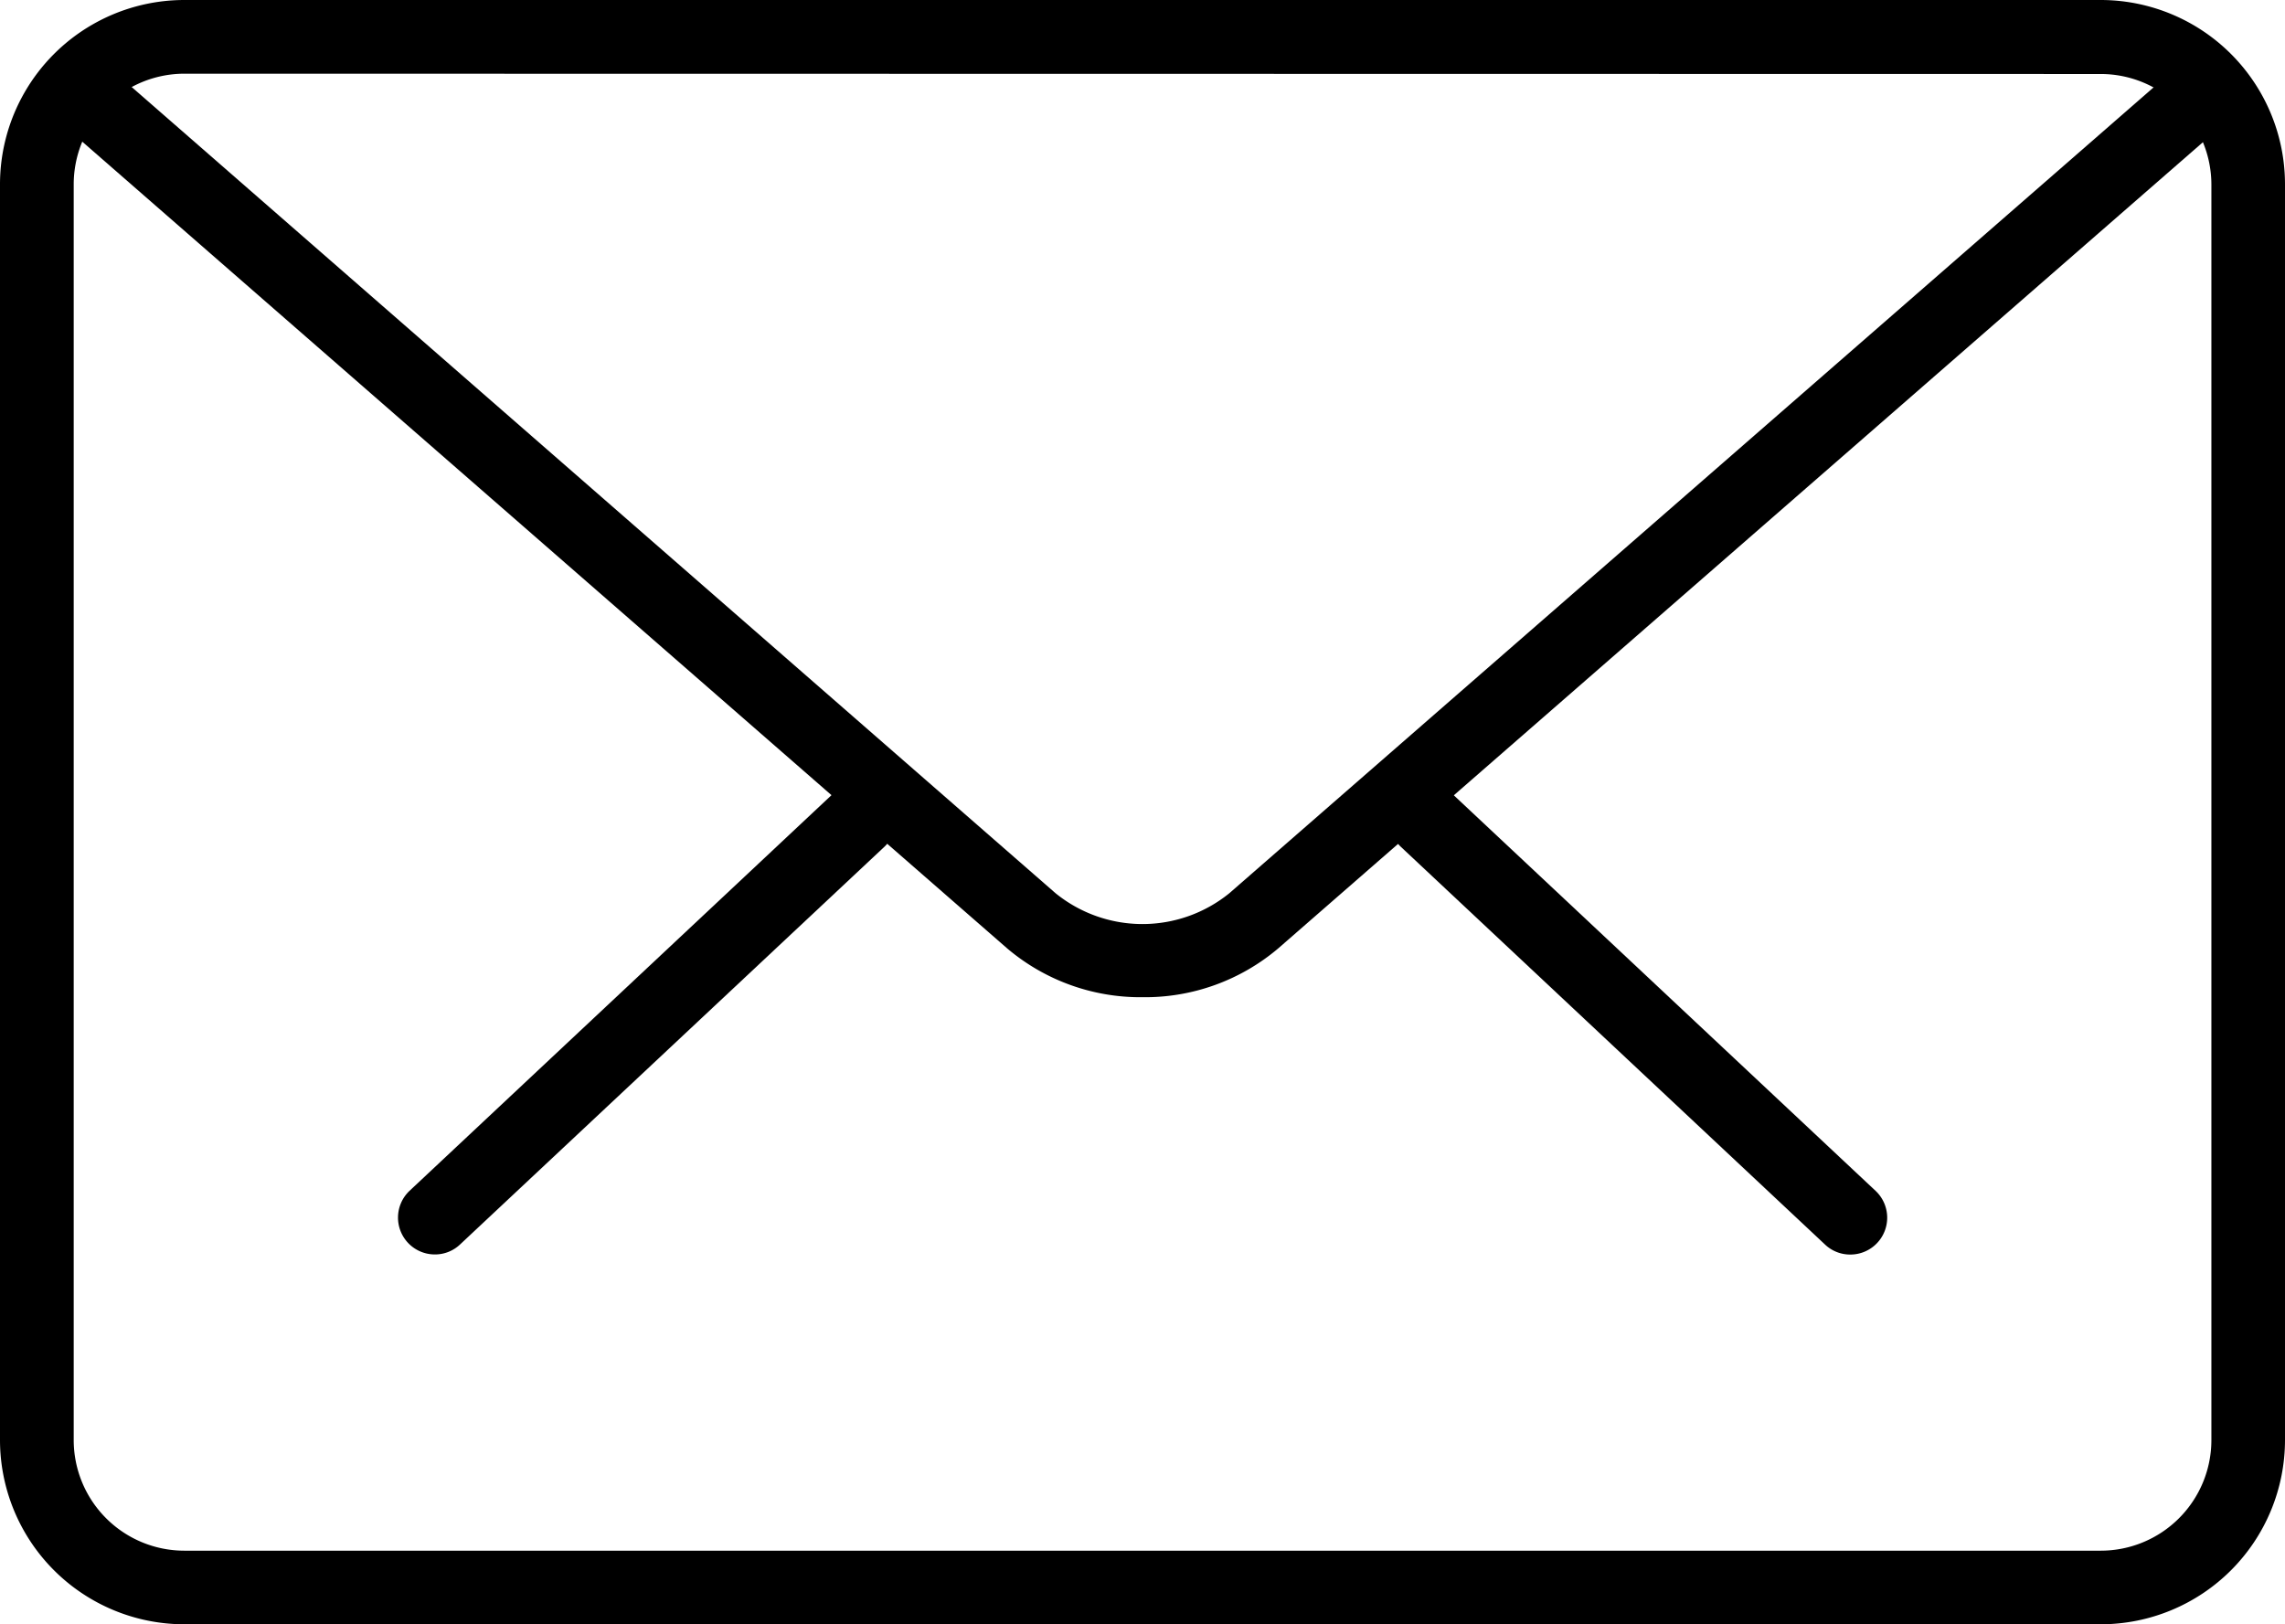
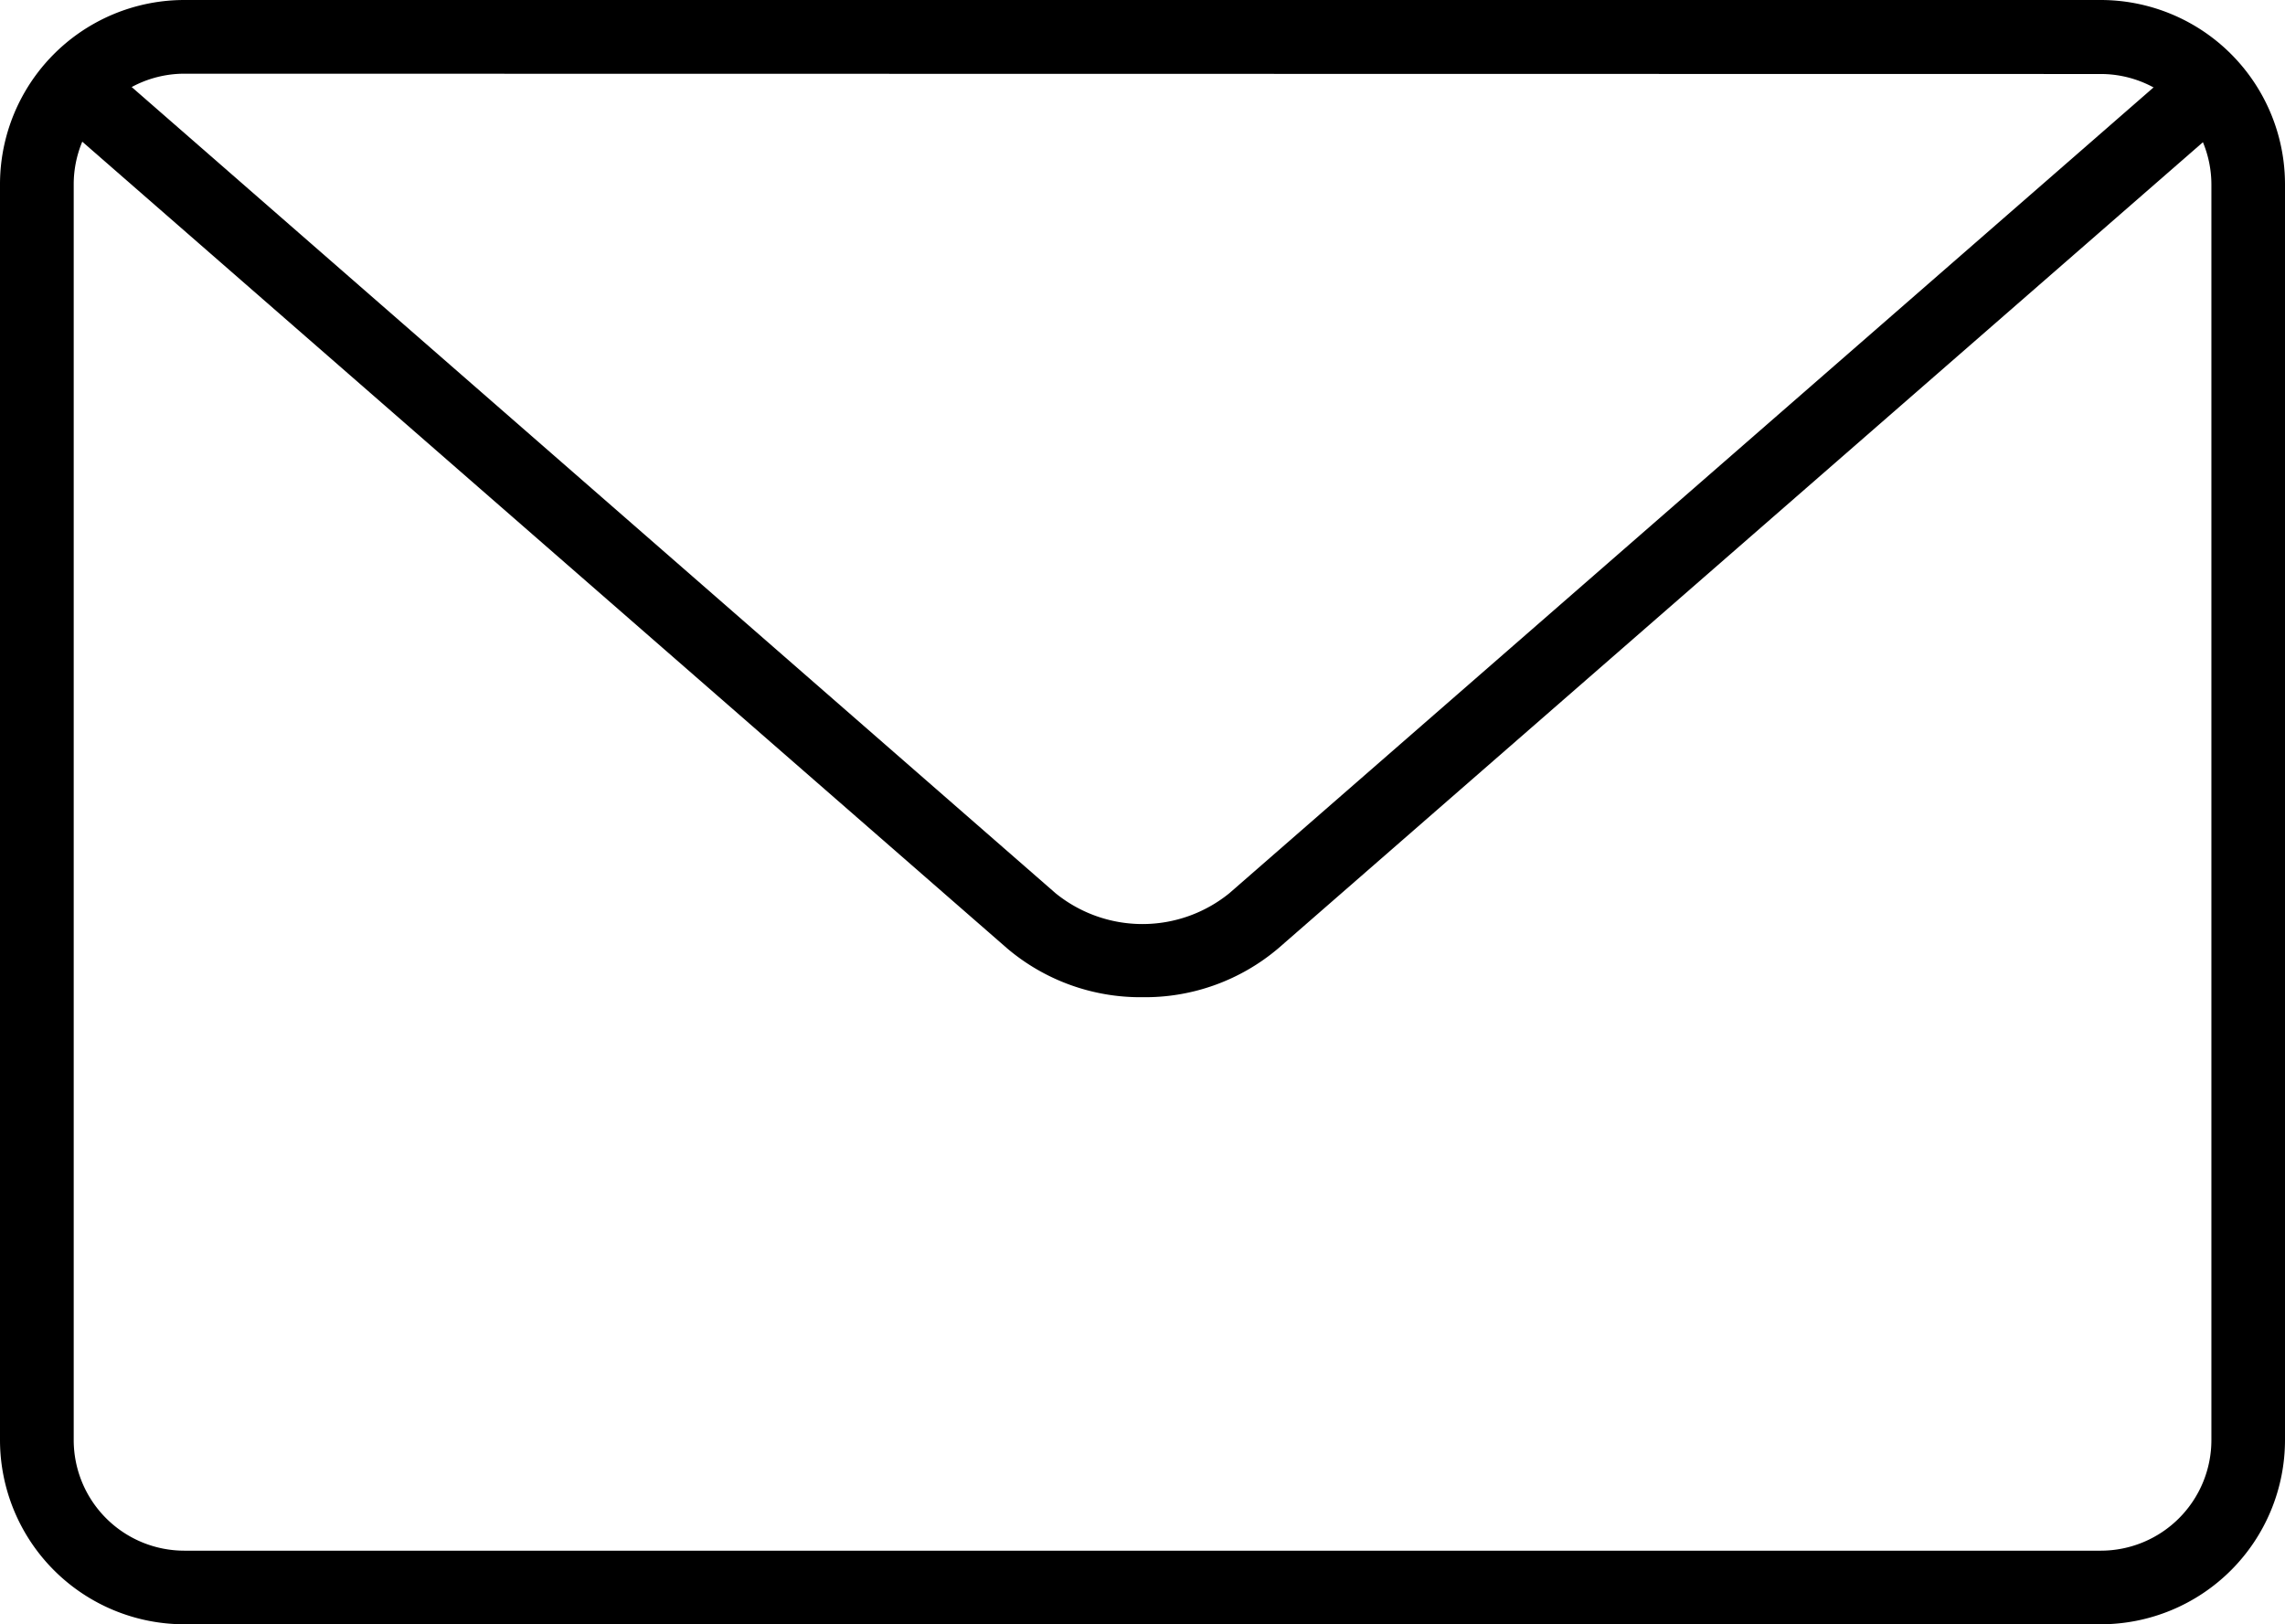
<svg xmlns="http://www.w3.org/2000/svg" viewBox="0 0 22.506 16">
  <g id="mail_1_" data-name="mail (1)" transform="translate(0 -4.482)">
    <g id="Group_24" data-name="Group 24" transform="translate(3.92 12.196)">
-       <path id="Path_13" data-name="Path 13" d="M23.394,19.755a.359.359,0,0,1-.248-.1L18.97,15.739a.363.363,0,1,1,.5-.528l4.176,3.917a.363.363,0,0,1-.249.627Z" transform="translate(-9.092 -15.111)" />
-       <path id="Path_14" data-name="Path 14" d="M5.765,19.755a.363.363,0,0,1-.249-.627l4.177-3.917a.363.363,0,1,1,.5.528L6.013,19.657A.359.359,0,0,1,5.765,19.755Z" transform="translate(-5.402 -15.112)" />
-     </g>
+       </g>
    <path id="Path_15" data-name="Path 15" d="M20.692,20.482H1.814A1.816,1.816,0,0,1,0,18.668V6.3A1.816,1.816,0,0,1,1.814,4.482H20.692A1.816,1.816,0,0,1,22.506,6.3V18.668A1.816,1.816,0,0,1,20.692,20.482ZM1.814,5.208A1.09,1.09,0,0,0,.726,6.3V18.668a1.09,1.09,0,0,0,1.089,1.089H20.692a1.09,1.09,0,0,0,1.089-1.089V6.3a1.09,1.09,0,0,0-1.089-1.089Z" transform="translate(0 0)" />
    <path id="Path_16" data-name="Path 16" d="M11.434,14.524a2.029,2.029,0,0,1-1.332-.48L.783,5.915a.363.363,0,1,1,.477-.547L10.578,13.5a1.358,1.358,0,0,0,1.711,0L21.6,5.381a.363.363,0,1,1,.478.547l-9.307,8.115A2.028,2.028,0,0,1,11.434,14.524Z" transform="translate(-0.181 -0.219)" />
  </g>
</svg>